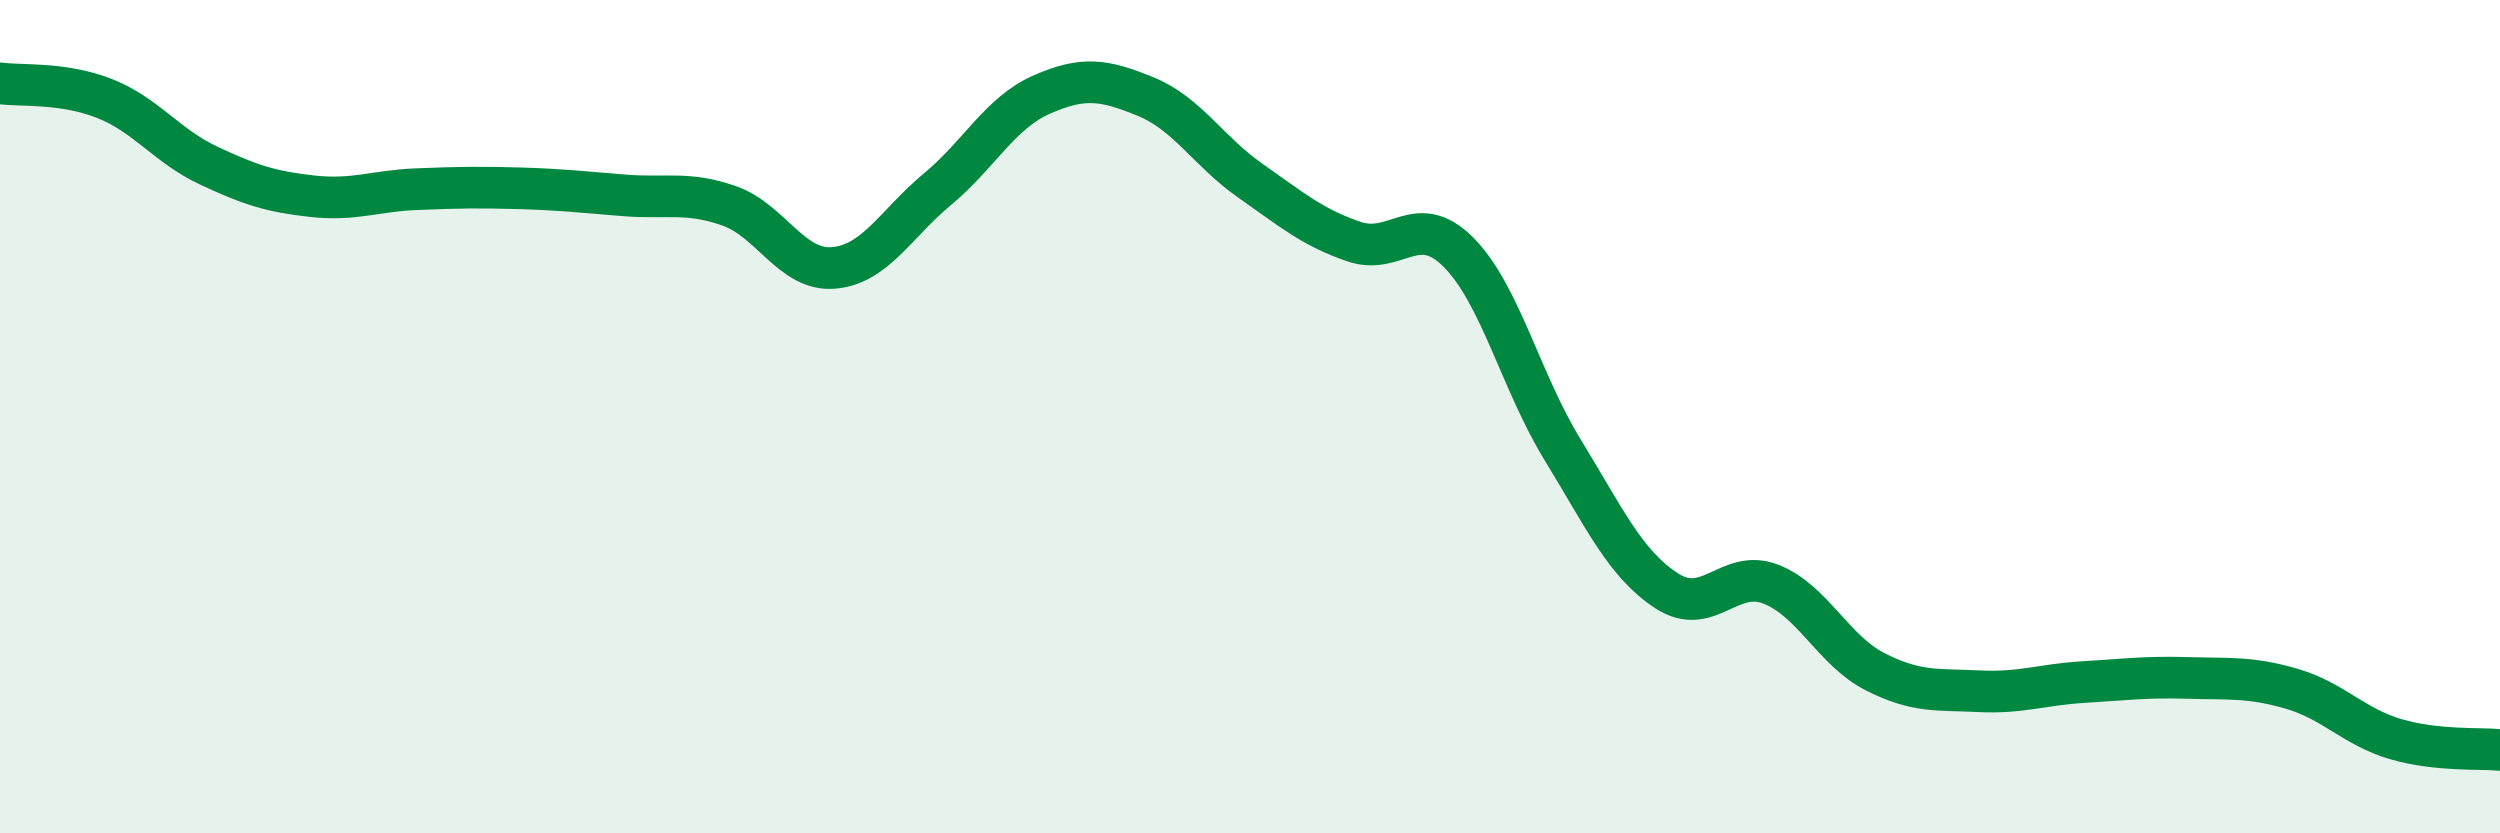
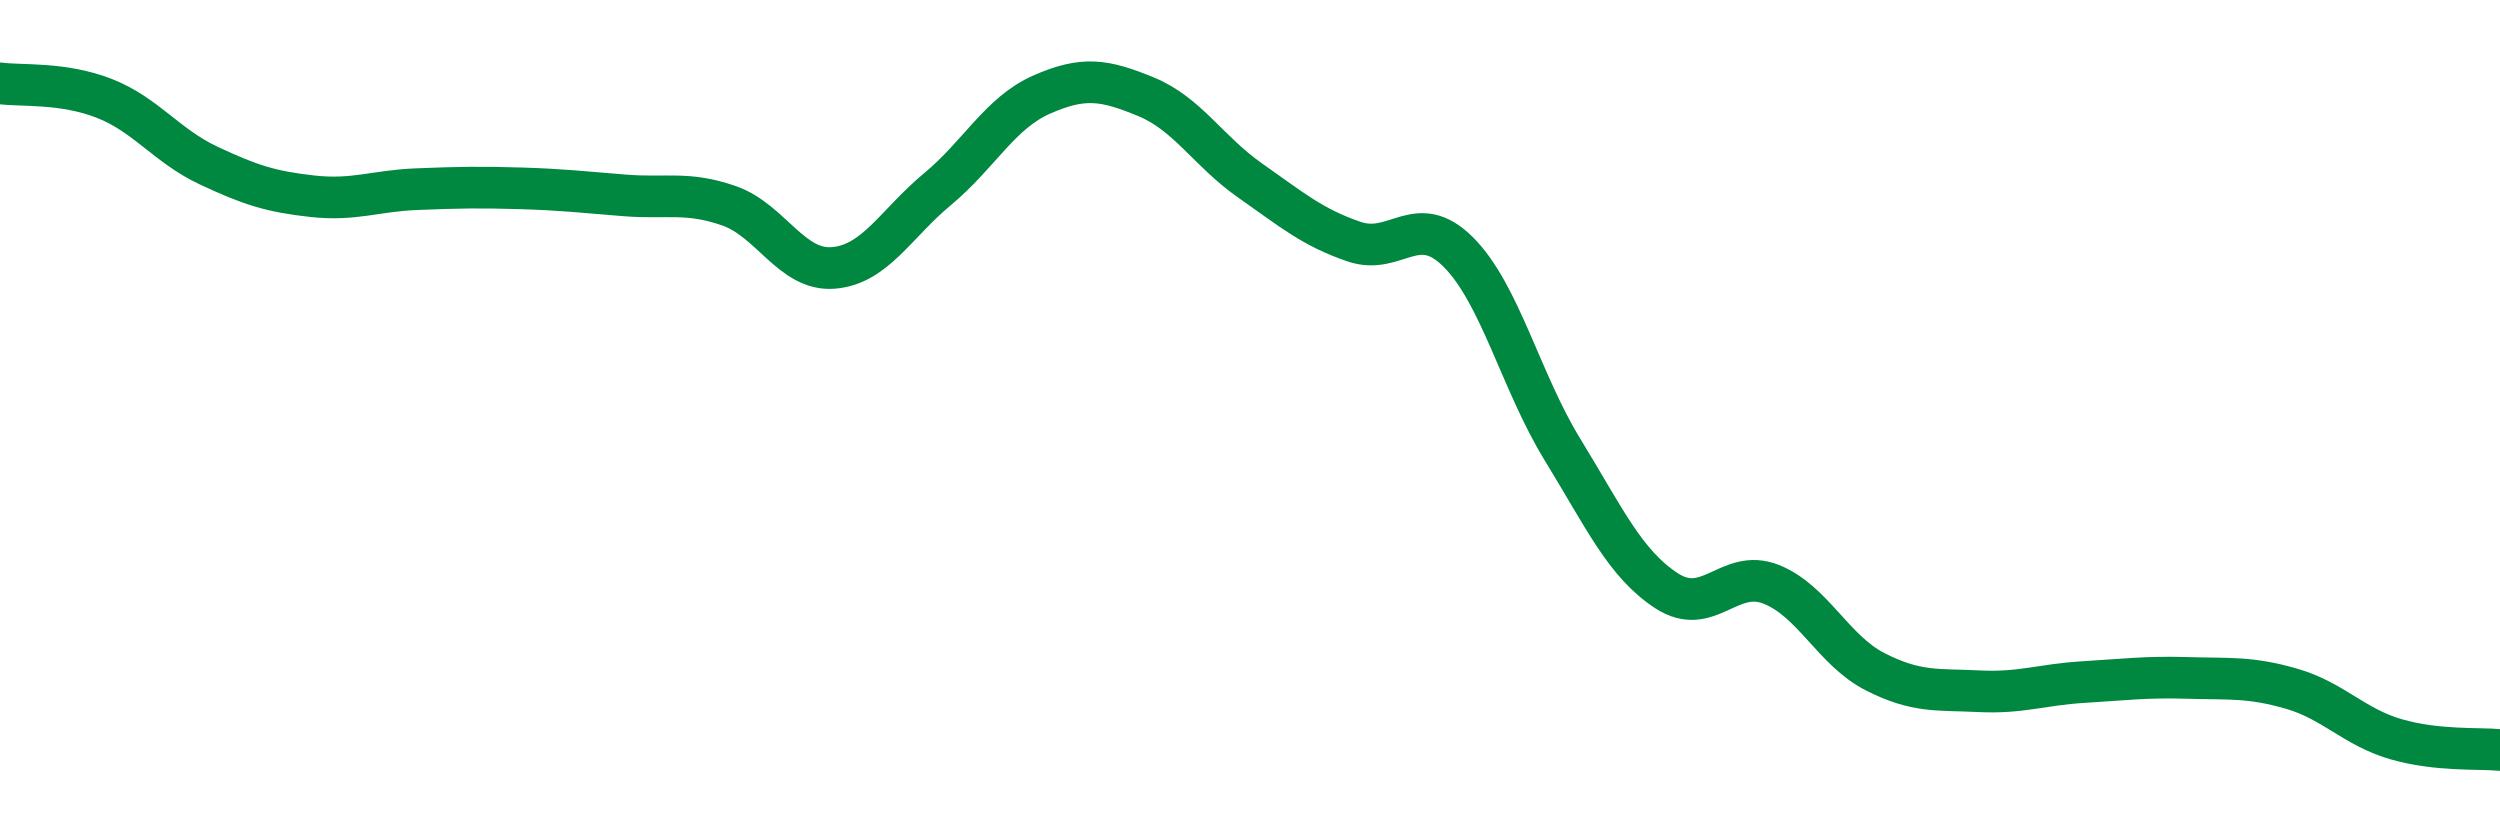
<svg xmlns="http://www.w3.org/2000/svg" width="60" height="20" viewBox="0 0 60 20">
-   <path d="M 0,2 C 0.5,2.07 1.5,1.97 2.5,2.36 C 3.5,2.75 4,3.5 5,3.97 C 6,4.44 6.5,4.6 7.5,4.71 C 8.5,4.82 9,4.58 10,4.54 C 11,4.5 11.5,4.49 12.5,4.52 C 13.5,4.55 14,4.61 15,4.69 C 16,4.77 16.5,4.59 17.5,4.94 C 18.5,5.29 19,6.51 20,6.43 C 21,6.35 21.5,5.37 22.5,4.54 C 23.5,3.71 24,2.71 25,2.27 C 26,1.83 26.5,1.91 27.5,2.32 C 28.5,2.73 29,3.63 30,4.33 C 31,5.03 31.5,5.46 32.5,5.8 C 33.5,6.14 34,5.05 35,6.05 C 36,7.05 36.5,9.16 37.5,10.79 C 38.5,12.42 39,13.53 40,14.18 C 41,14.83 41.5,13.63 42.5,14.02 C 43.5,14.41 44,15.61 45,16.12 C 46,16.63 46.5,16.54 47.5,16.59 C 48.5,16.64 49,16.43 50,16.37 C 51,16.31 51.5,16.24 52.5,16.27 C 53.5,16.3 54,16.24 55,16.53 C 56,16.82 56.5,17.45 57.5,17.74 C 58.5,18.03 59.5,17.95 60,18L60 20L0 20Z" fill="#008740" opacity="0.1" stroke-linecap="round" stroke-linejoin="round" />
  <path d="M 0,2 C 0.5,2.07 1.5,1.97 2.5,2.36 C 3.5,2.75 4,3.5 5,3.97 C 6,4.44 6.5,4.6 7.5,4.71 C 8.5,4.82 9,4.58 10,4.54 C 11,4.5 11.5,4.49 12.5,4.52 C 13.5,4.55 14,4.61 15,4.69 C 16,4.77 16.5,4.59 17.5,4.94 C 18.5,5.29 19,6.51 20,6.43 C 21,6.35 21.5,5.37 22.5,4.54 C 23.5,3.71 24,2.71 25,2.27 C 26,1.83 26.5,1.91 27.5,2.32 C 28.5,2.73 29,3.63 30,4.33 C 31,5.03 31.5,5.46 32.5,5.8 C 33.5,6.14 34,5.05 35,6.05 C 36,7.05 36.5,9.16 37.5,10.79 C 38.5,12.42 39,13.53 40,14.18 C 41,14.83 41.5,13.63 42.5,14.02 C 43.5,14.41 44,15.61 45,16.12 C 46,16.63 46.5,16.54 47.5,16.59 C 48.5,16.64 49,16.43 50,16.37 C 51,16.31 51.5,16.24 52.5,16.27 C 53.5,16.3 54,16.24 55,16.53 C 56,16.82 56.5,17.45 57.5,17.74 C 58.5,18.03 59.5,17.95 60,18" stroke="#008740" stroke-width="1" fill="none" stroke-linecap="round" stroke-linejoin="round" />
</svg>